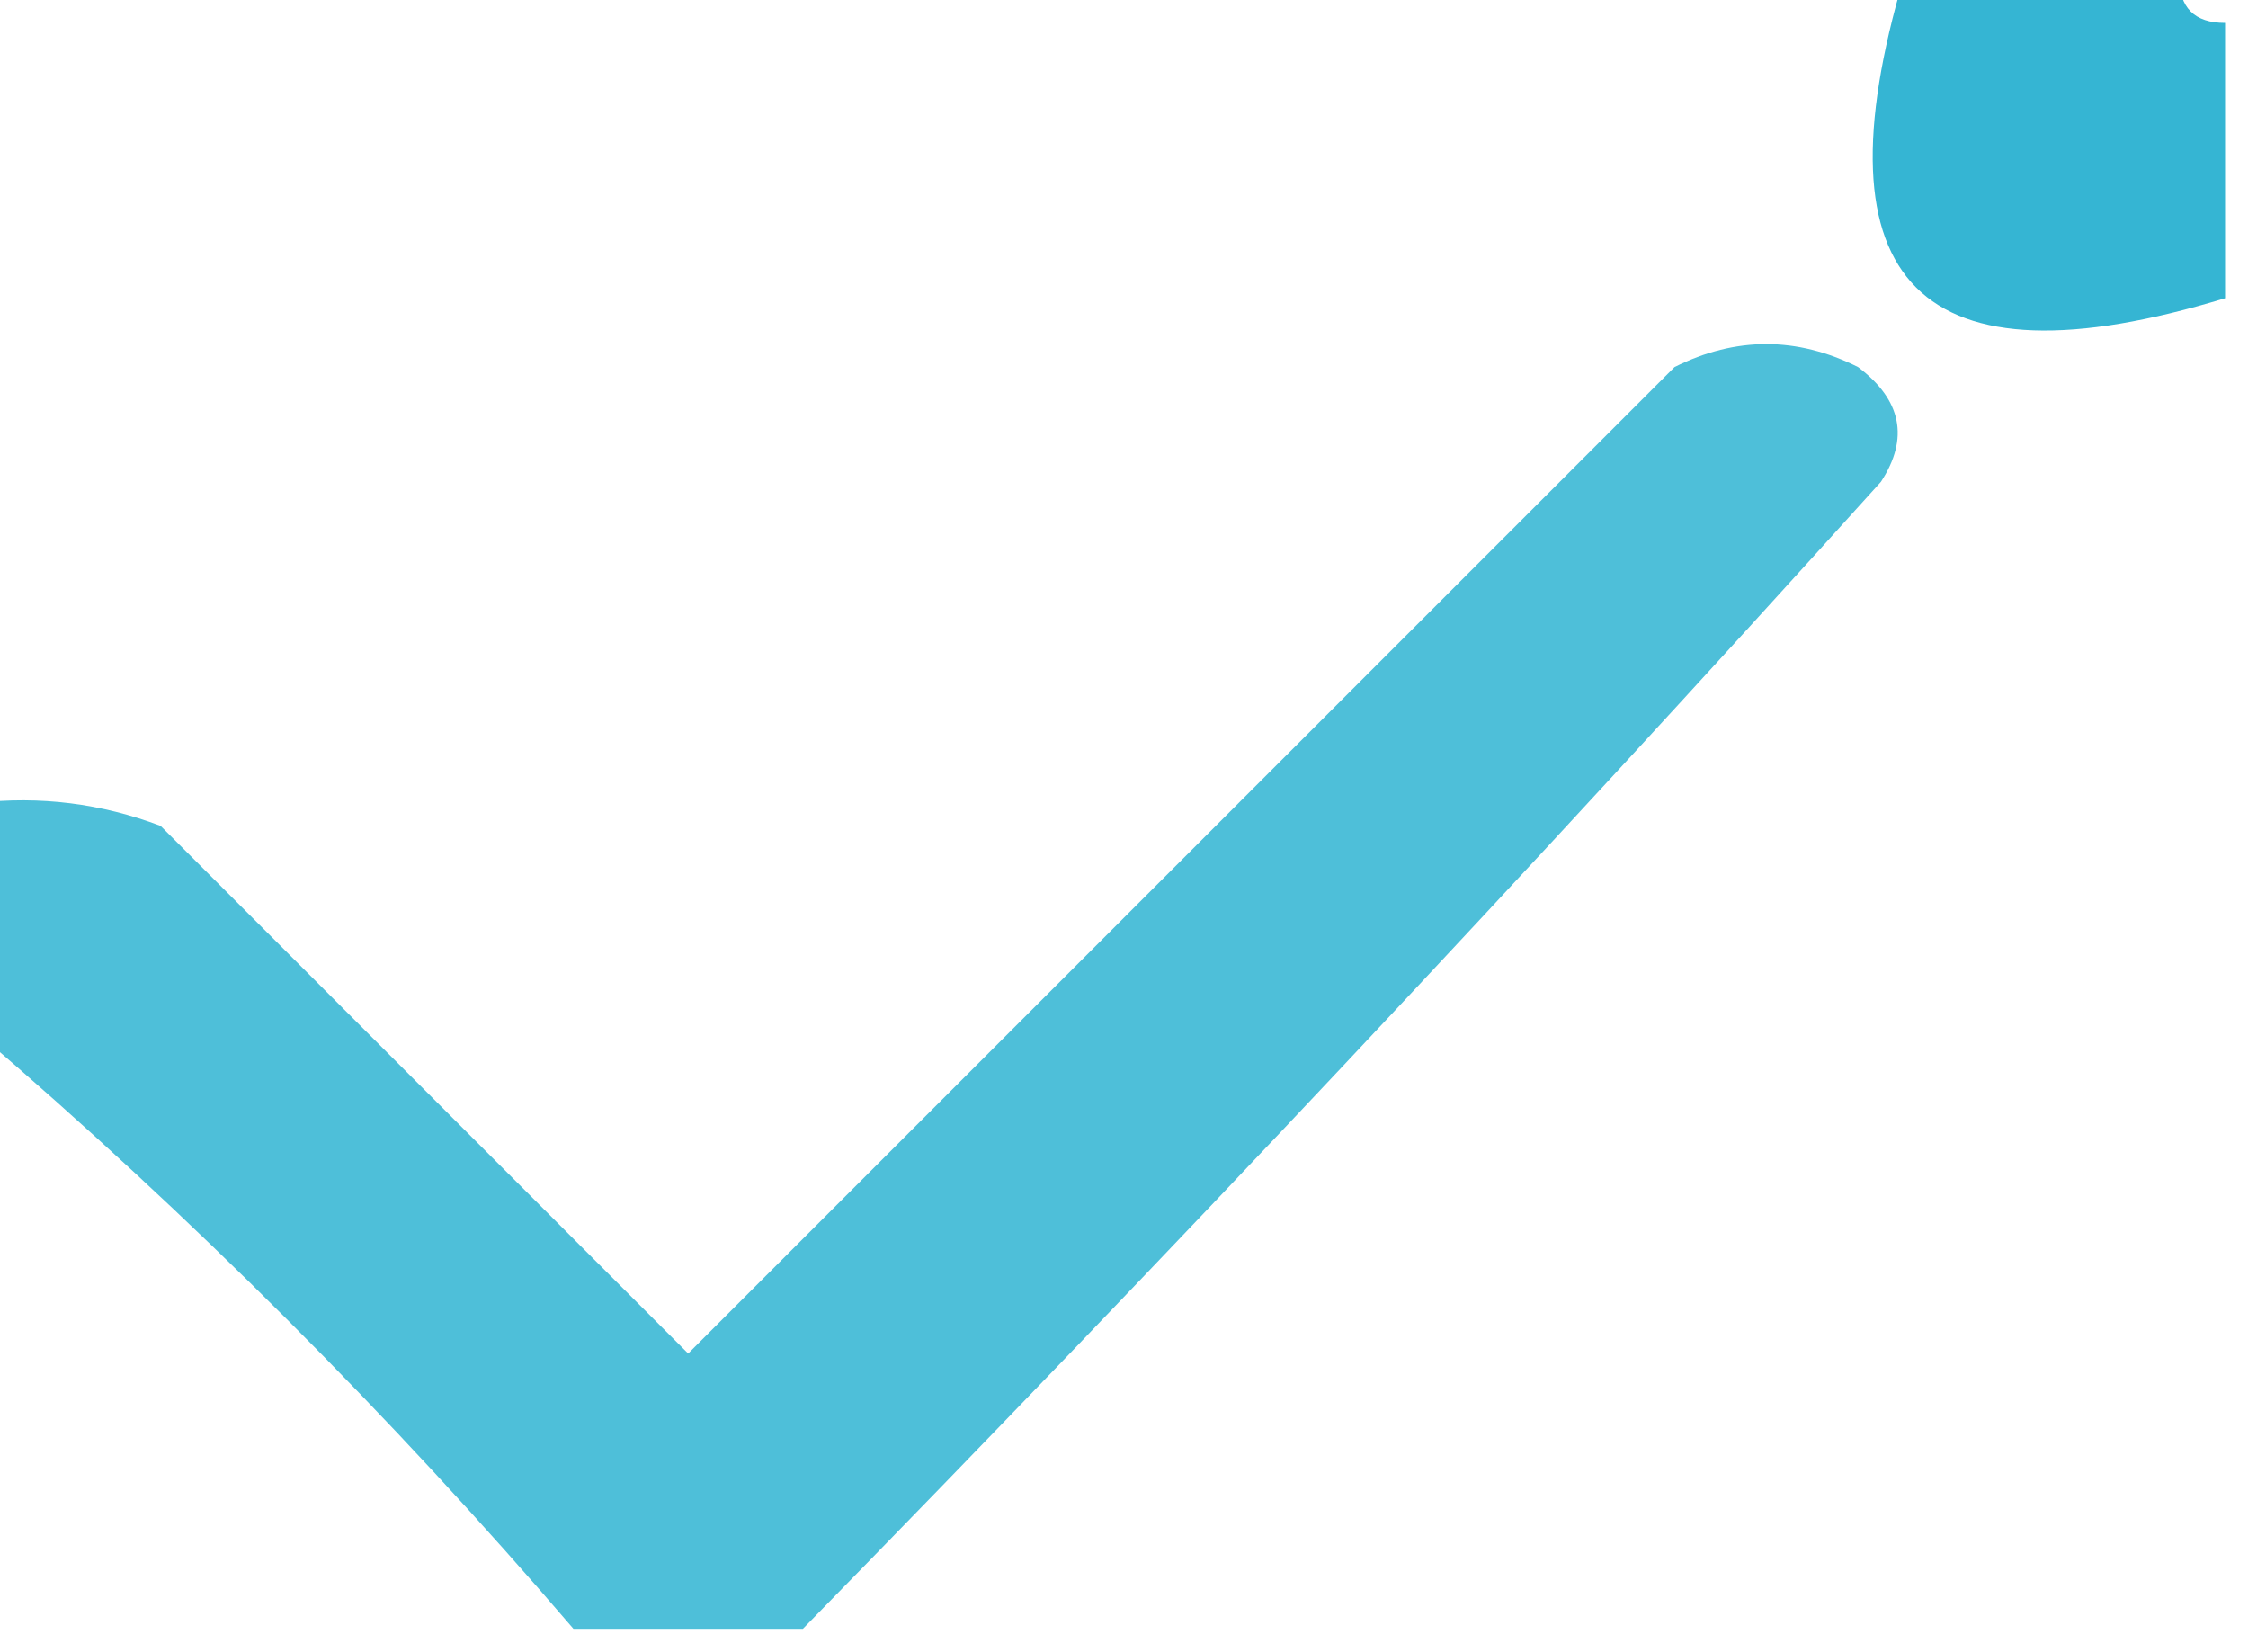
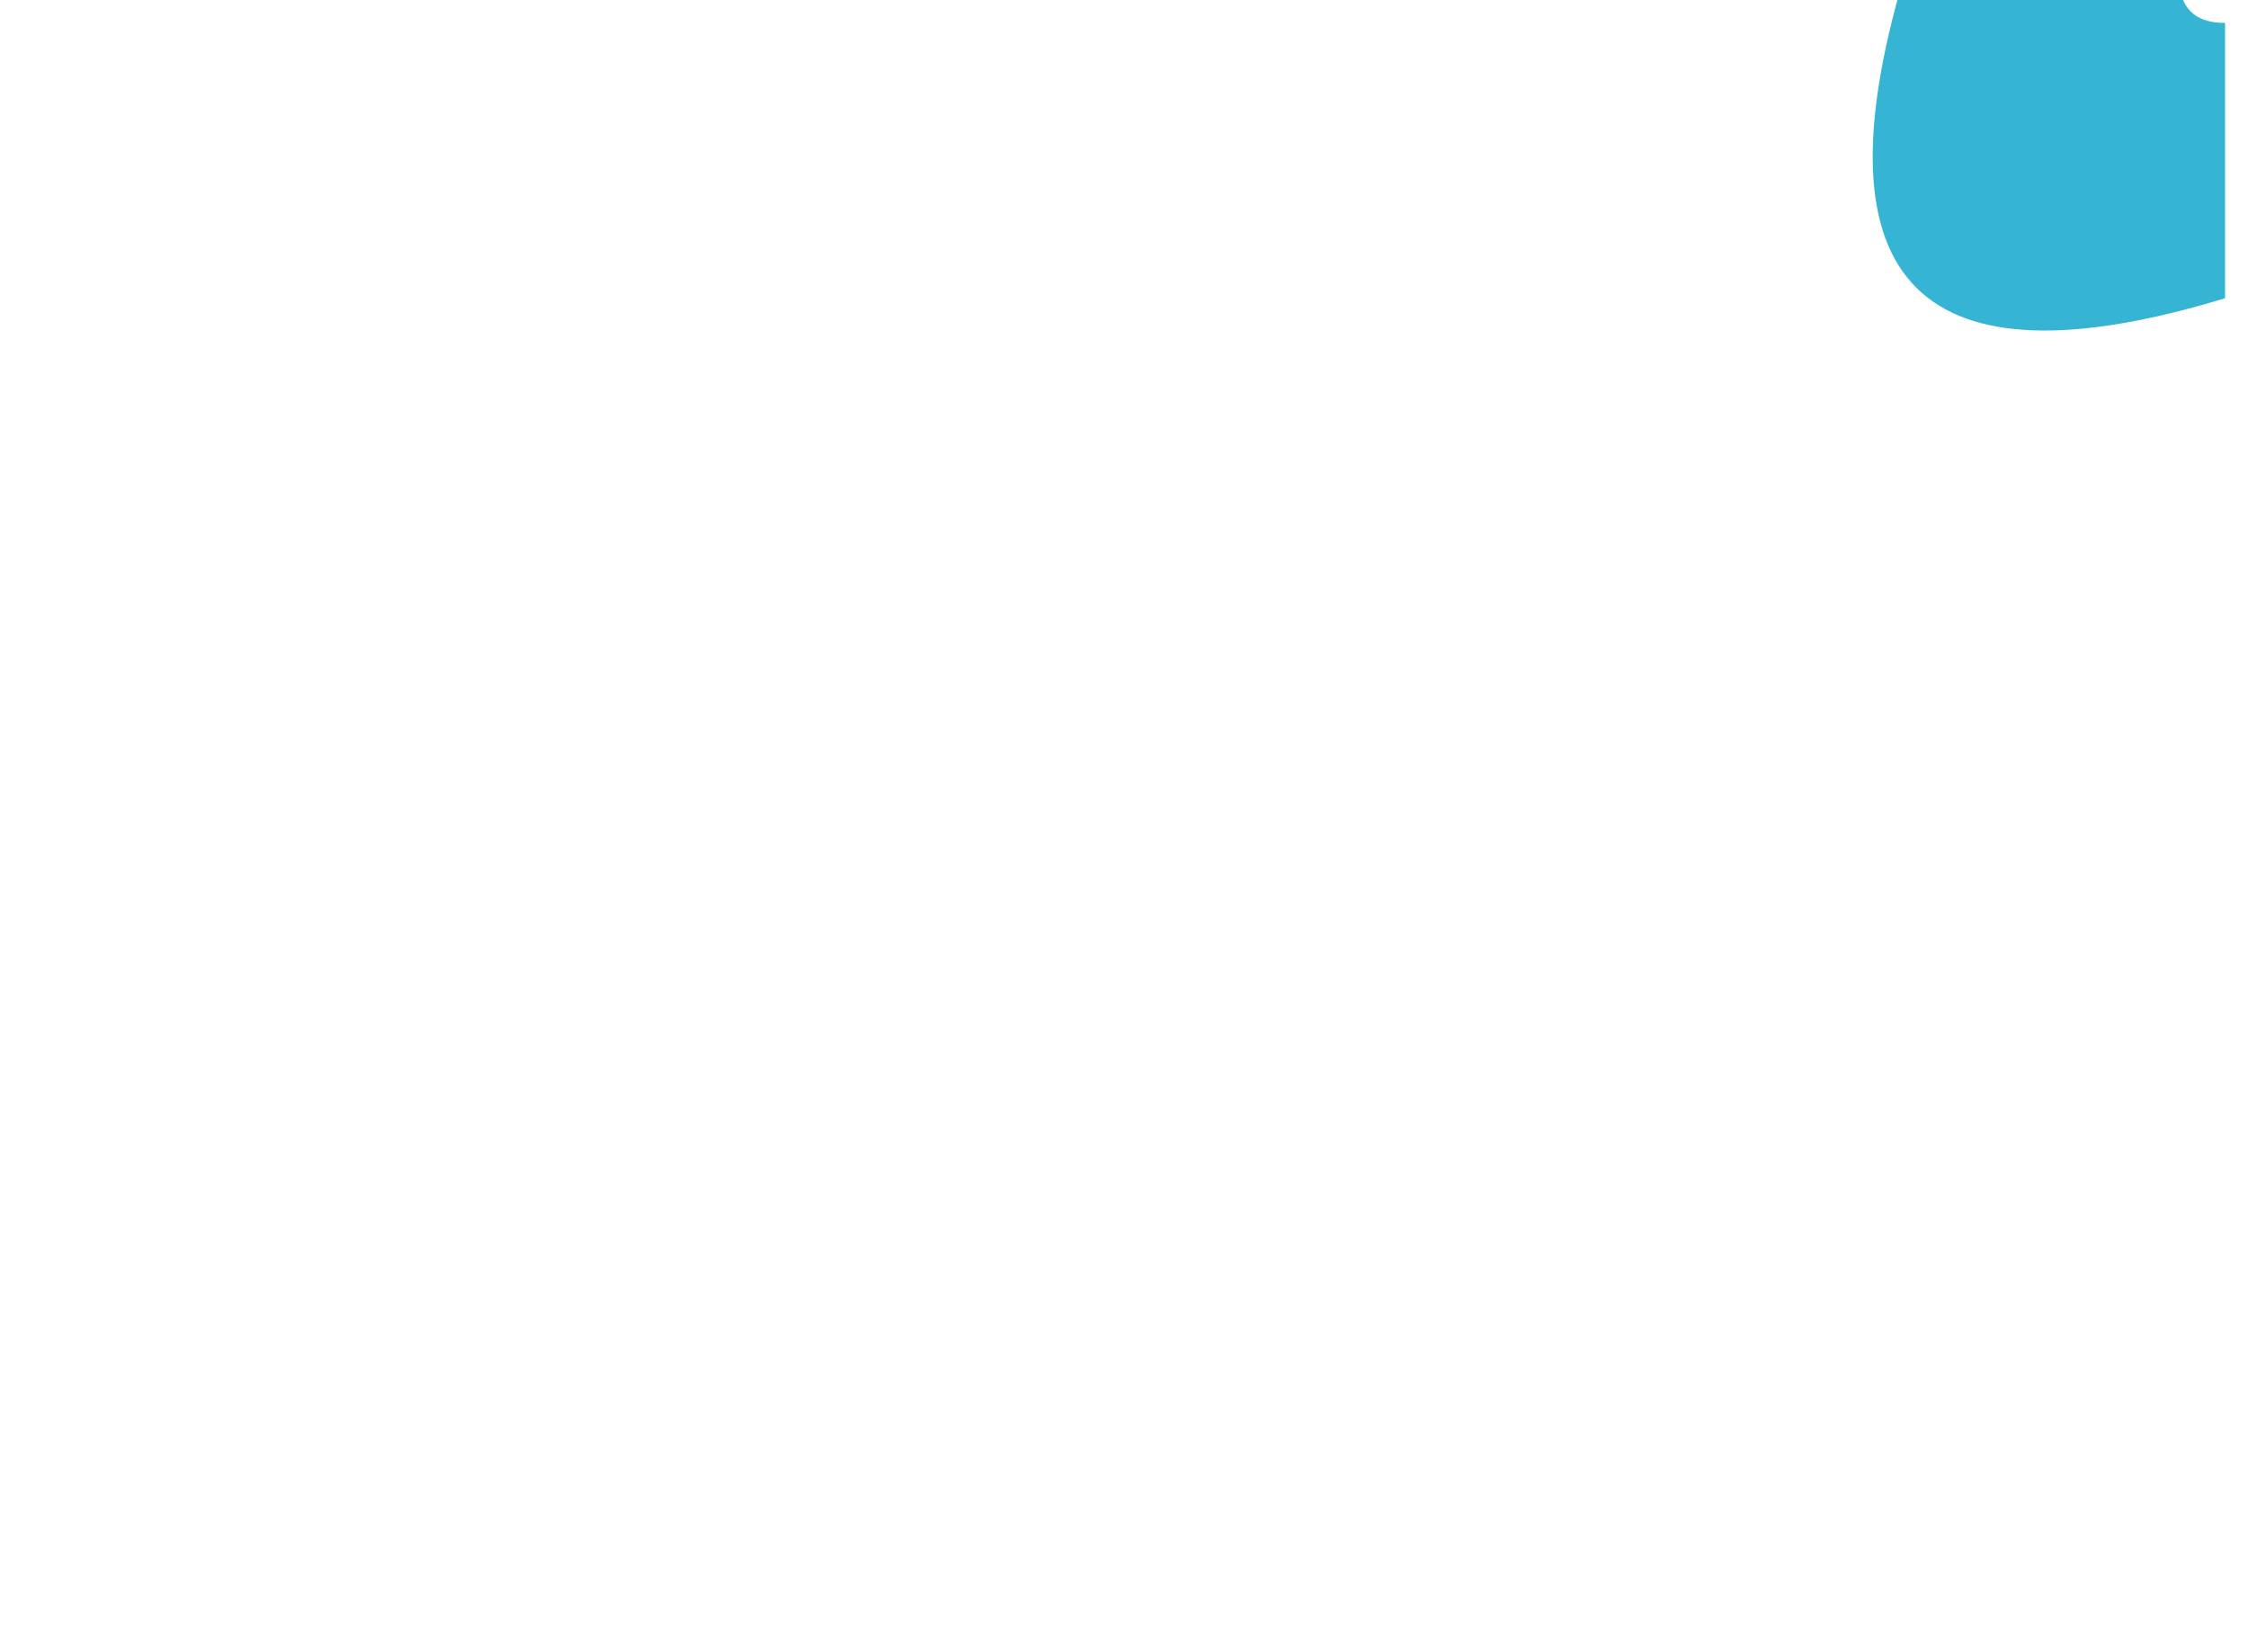
<svg xmlns="http://www.w3.org/2000/svg" version="1.1" width="49px" height="36px" style="shape-rendering:geometricPrecision; text-rendering:geometricPrecision; image-rendering:optimizeQuality; fill-rule:evenodd; clip-rule:evenodd">
  <g>
    <path style="opacity:0.79" fill="#00a2c8" d="M 41.5,-0.5 C 43.5,-0.5 45.5,-0.5 47.5,-0.5C 47.5,0.167 47.833,0.5 48.5,0.5C 48.5,2.5 48.5,4.5 48.5,6.5C 41.856,8.522 39.522,6.189 41.5,-0.5 Z" />
  </g>
  <g>
-     <path style="opacity:0.695" fill="#00a2c8" d="M 17.5,35.5 C 15.833,35.5 14.167,35.5 12.5,35.5C 8.5,30.833 4.167,26.5 -0.5,22.5C -0.5,20.833 -0.5,19.167 -0.5,17.5C 0.873,17.343 2.207,17.51 3.5,18C 7.333,21.833 11.167,25.667 15,29.5C 22.167,22.333 29.333,15.167 36.5,8C 37.833,7.333 39.167,7.333 40.5,8C 41.451,8.718 41.617,9.551 41,10.5C 33.328,19.005 25.495,27.338 17.5,35.5 Z" />
-   </g>
+     </g>
</svg>